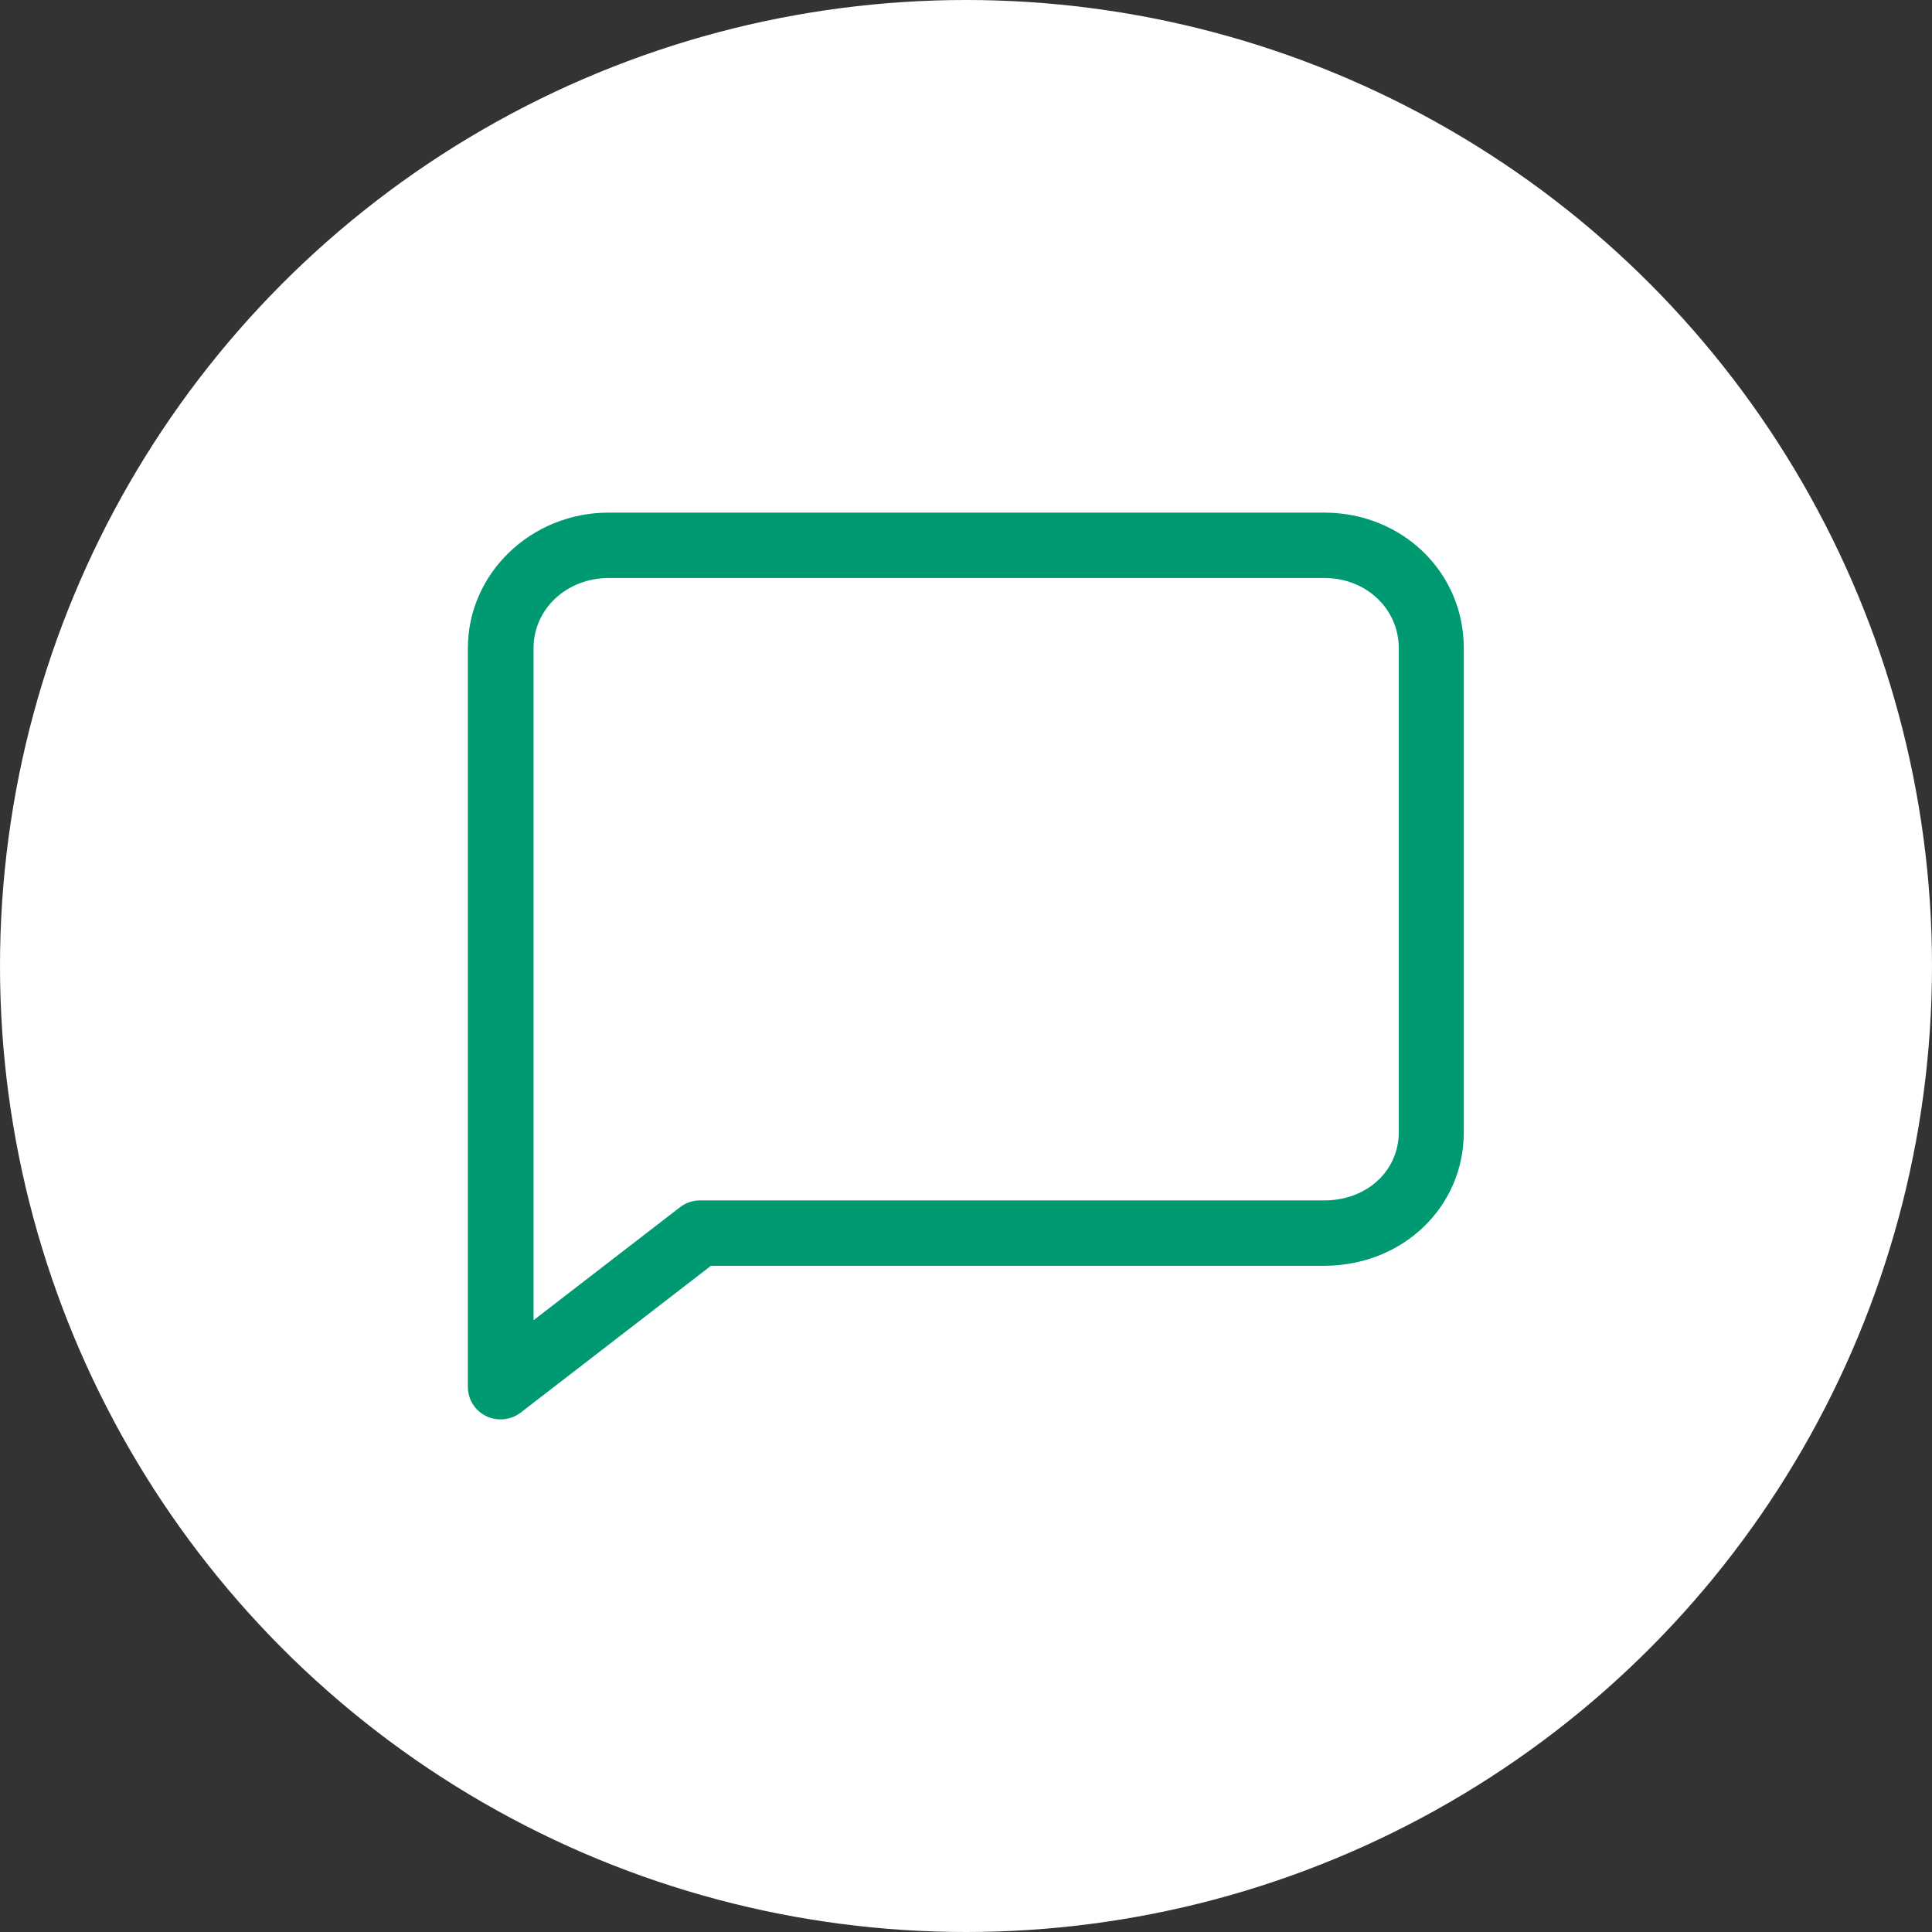
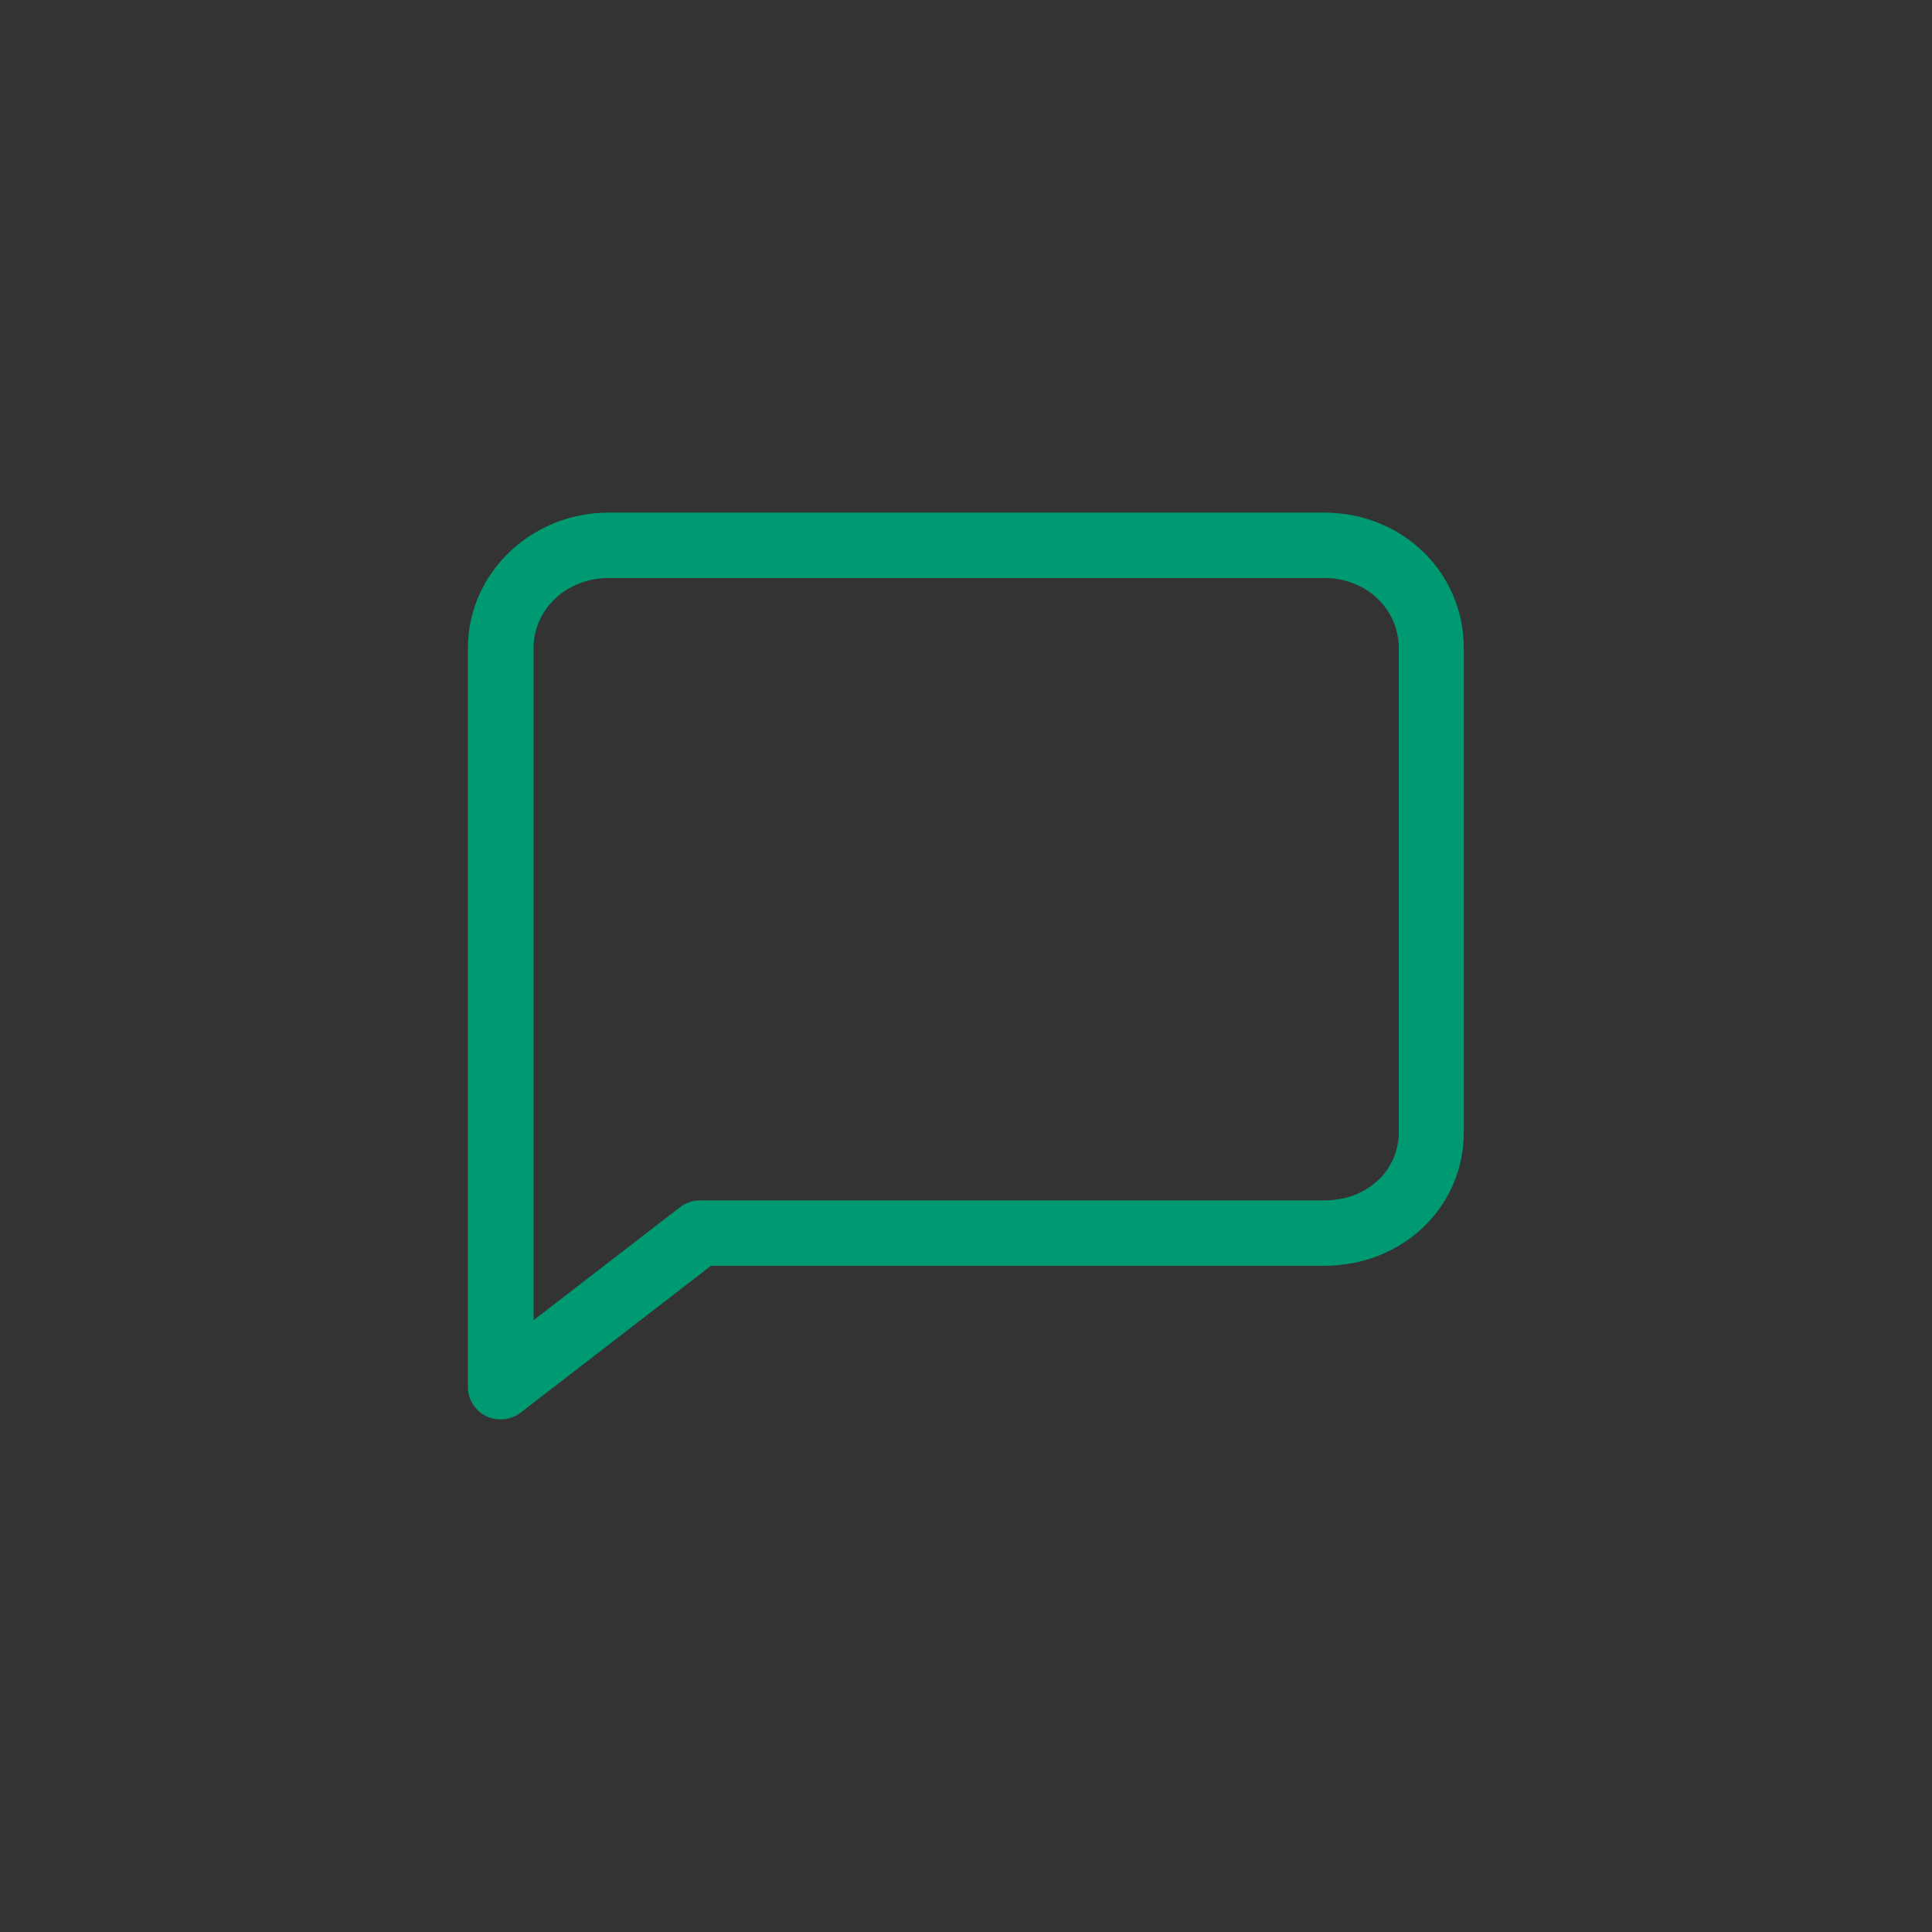
<svg xmlns="http://www.w3.org/2000/svg" id="Layer_1" viewBox="0 0 60 60">
  <rect x="0" y="0" width="60" height="60" fill="#333333" stroke="none" />
  <defs>
    <style> .cls-1 { fill: #fff; } .cls-2 { fill: #009a72; } </style>
  </defs>
-   <circle class="cls-1" cx="30" cy="30" r="30" />
  <path class="cls-2" d="M15.55,44.08c-.15,0-.31-.03-.45-.1-.35-.17-.57-.52-.57-.91v-22.94c0-2.32,1.96-4.21,4.37-4.21h22.22c2.43,0,4.34,1.85,4.34,4.21v15.03c0,2.33-1.9,4.15-4.34,4.15h-19.04l-5.91,4.56c-.18.14-.4.21-.62.21ZM18.91,17.95c-1.31,0-2.34.96-2.34,2.18v20.87l4.55-3.51c.18-.14.4-.21.62-.21h19.39c1.31,0,2.31-.91,2.31-2.12v-15.03c0-1.22-1.01-2.18-2.31-2.18h-22.22Z" />
</svg>